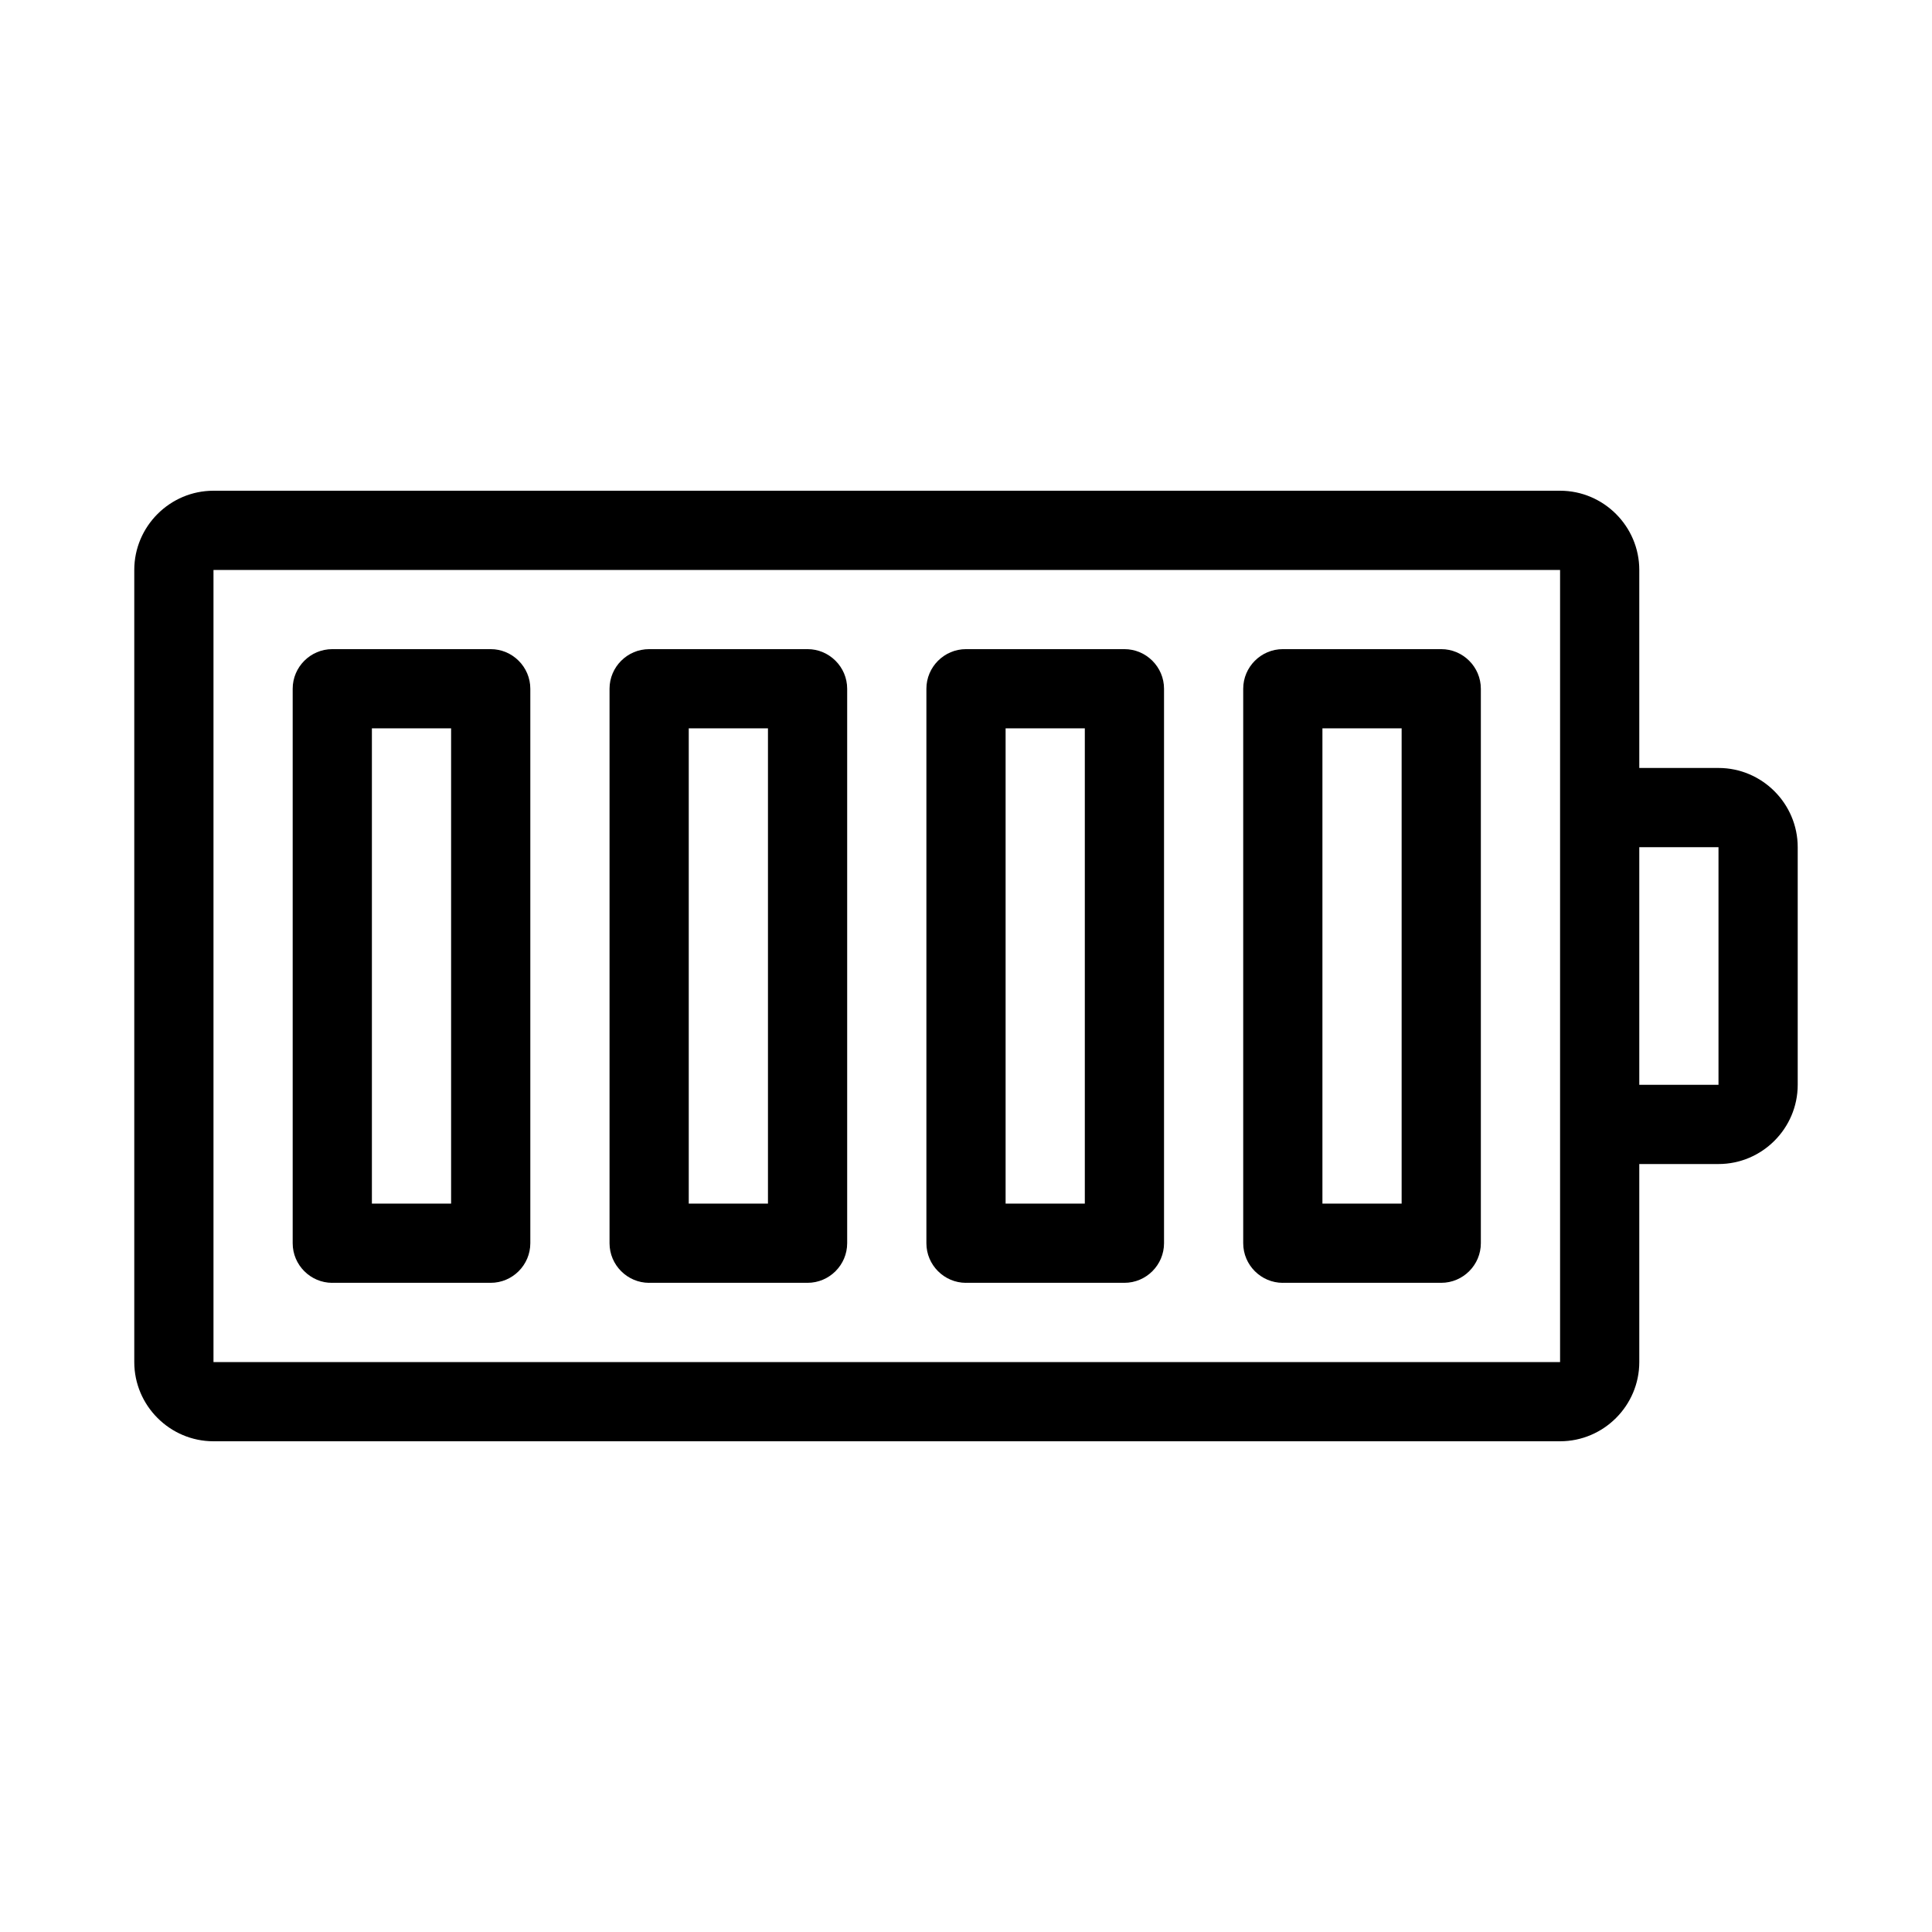
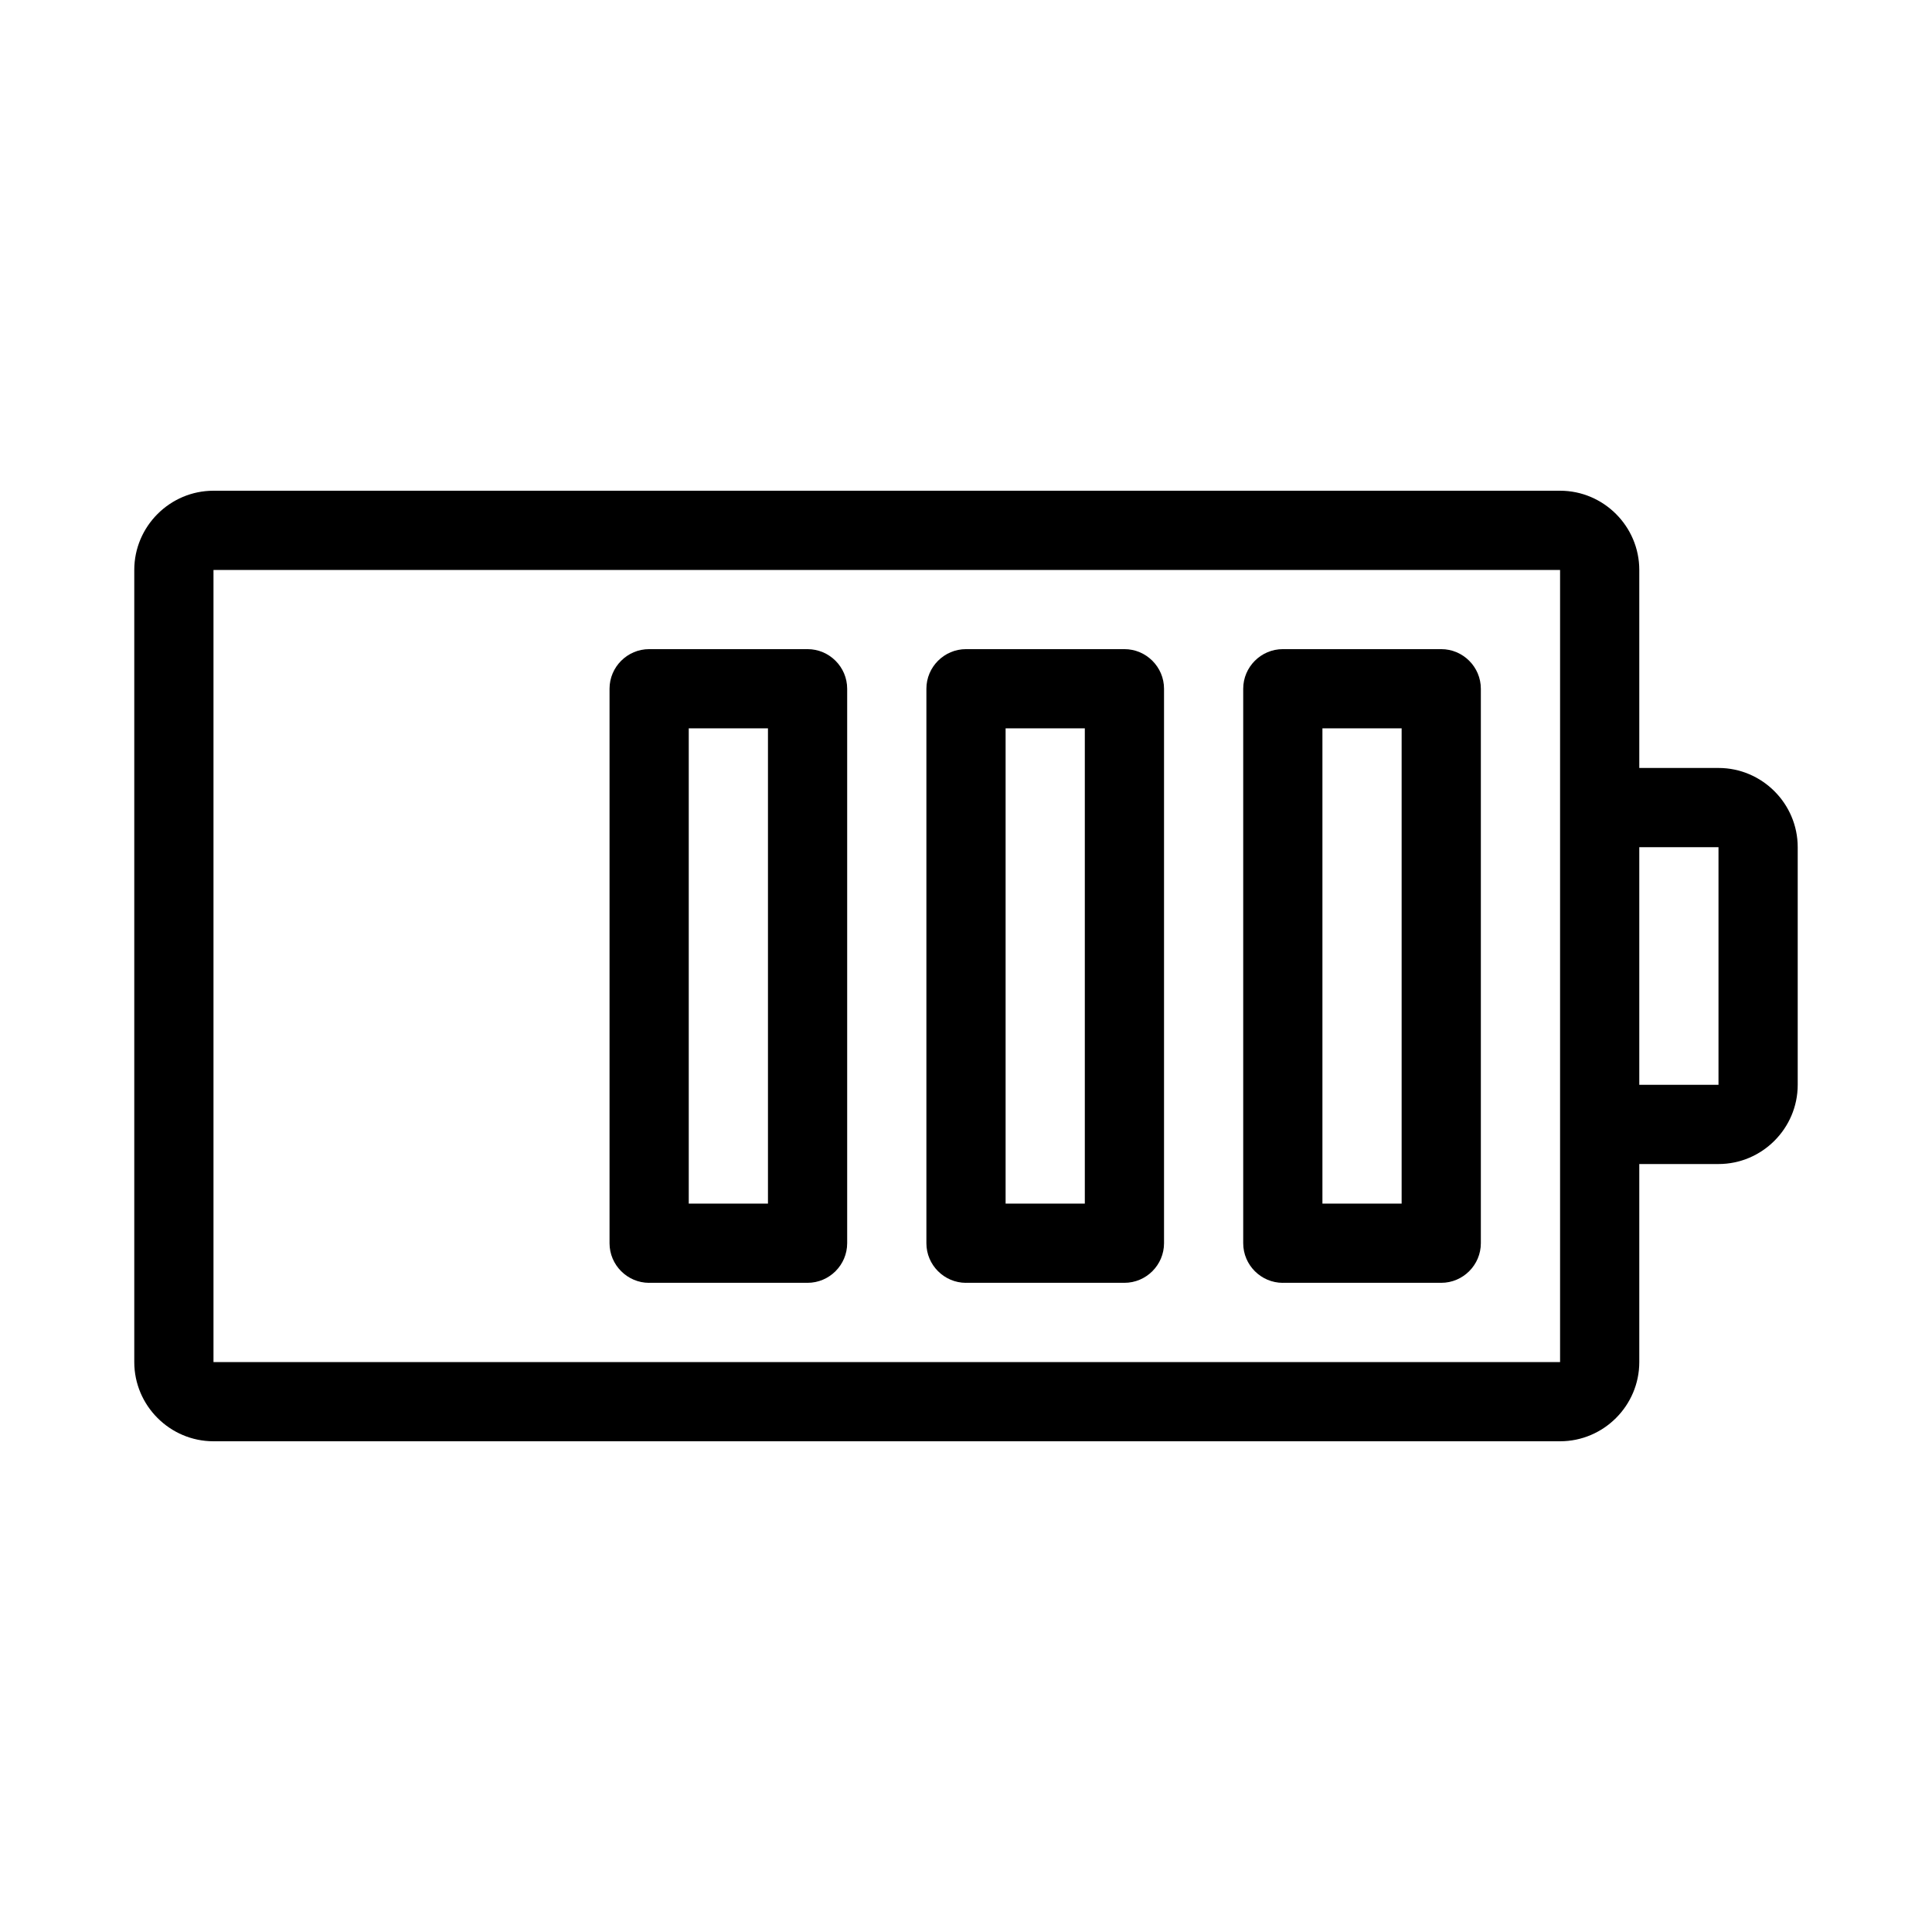
<svg xmlns="http://www.w3.org/2000/svg" fill="#000000" width="800px" height="800px" version="1.1" viewBox="144 144 512 512">
  <g>
-     <path d="m232.06 483.96h41.984c5.773 0 10.496-4.723 10.496-10.496v-146.94c0-5.773-4.723-10.496-10.496-10.496h-41.984c-5.773 0-10.496 4.723-10.496 10.496v146.95c0 5.769 4.723 10.492 10.496 10.492zm10.496-146.94h20.992v125.95h-20.992z" />
    <path d="m316.03 483.96h41.984c5.773 0 10.496-4.723 10.496-10.496v-146.94c0-5.773-4.723-10.496-10.496-10.496h-41.984c-5.773 0-10.496 4.723-10.496 10.496v146.95c0 5.769 4.723 10.492 10.496 10.492zm10.496-146.94h20.992v125.95h-20.992z" />
    <path d="m400 483.96h41.984c5.773 0 10.496-4.723 10.496-10.496v-146.94c0-5.773-4.723-10.496-10.496-10.496h-41.984c-5.773 0-10.496 4.723-10.496 10.496v146.95c0 5.769 4.723 10.492 10.496 10.492zm10.496-146.94h20.992v125.95h-20.992z" />
    <path d="m483.96 483.96h41.984c5.773 0 10.496-4.723 10.496-10.496v-146.94c0-5.773-4.723-10.496-10.496-10.496h-41.984c-5.773 0-10.496 4.723-10.496 10.496v146.95c0.004 5.769 4.727 10.492 10.496 10.492zm10.496-146.94h20.992v125.95h-20.992z" />
    <path d="m599.42 347.52h-20.992v-52.48c0-11.547-9.445-20.992-20.992-20.992h-356.86c-11.547 0-20.992 9.445-20.992 20.992v209.92c0 11.547 9.445 20.992 20.992 20.992h356.86c11.547 0 20.992-9.445 20.992-20.992v-52.48h20.992c11.547 0 20.992-9.445 20.992-20.992v-62.977c0-11.547-9.445-20.992-20.992-20.992zm-41.984 157.44h-356.86v-209.92h356.86zm41.984-73.469h-20.992v-62.977h20.992z" />
  </g>
</svg>